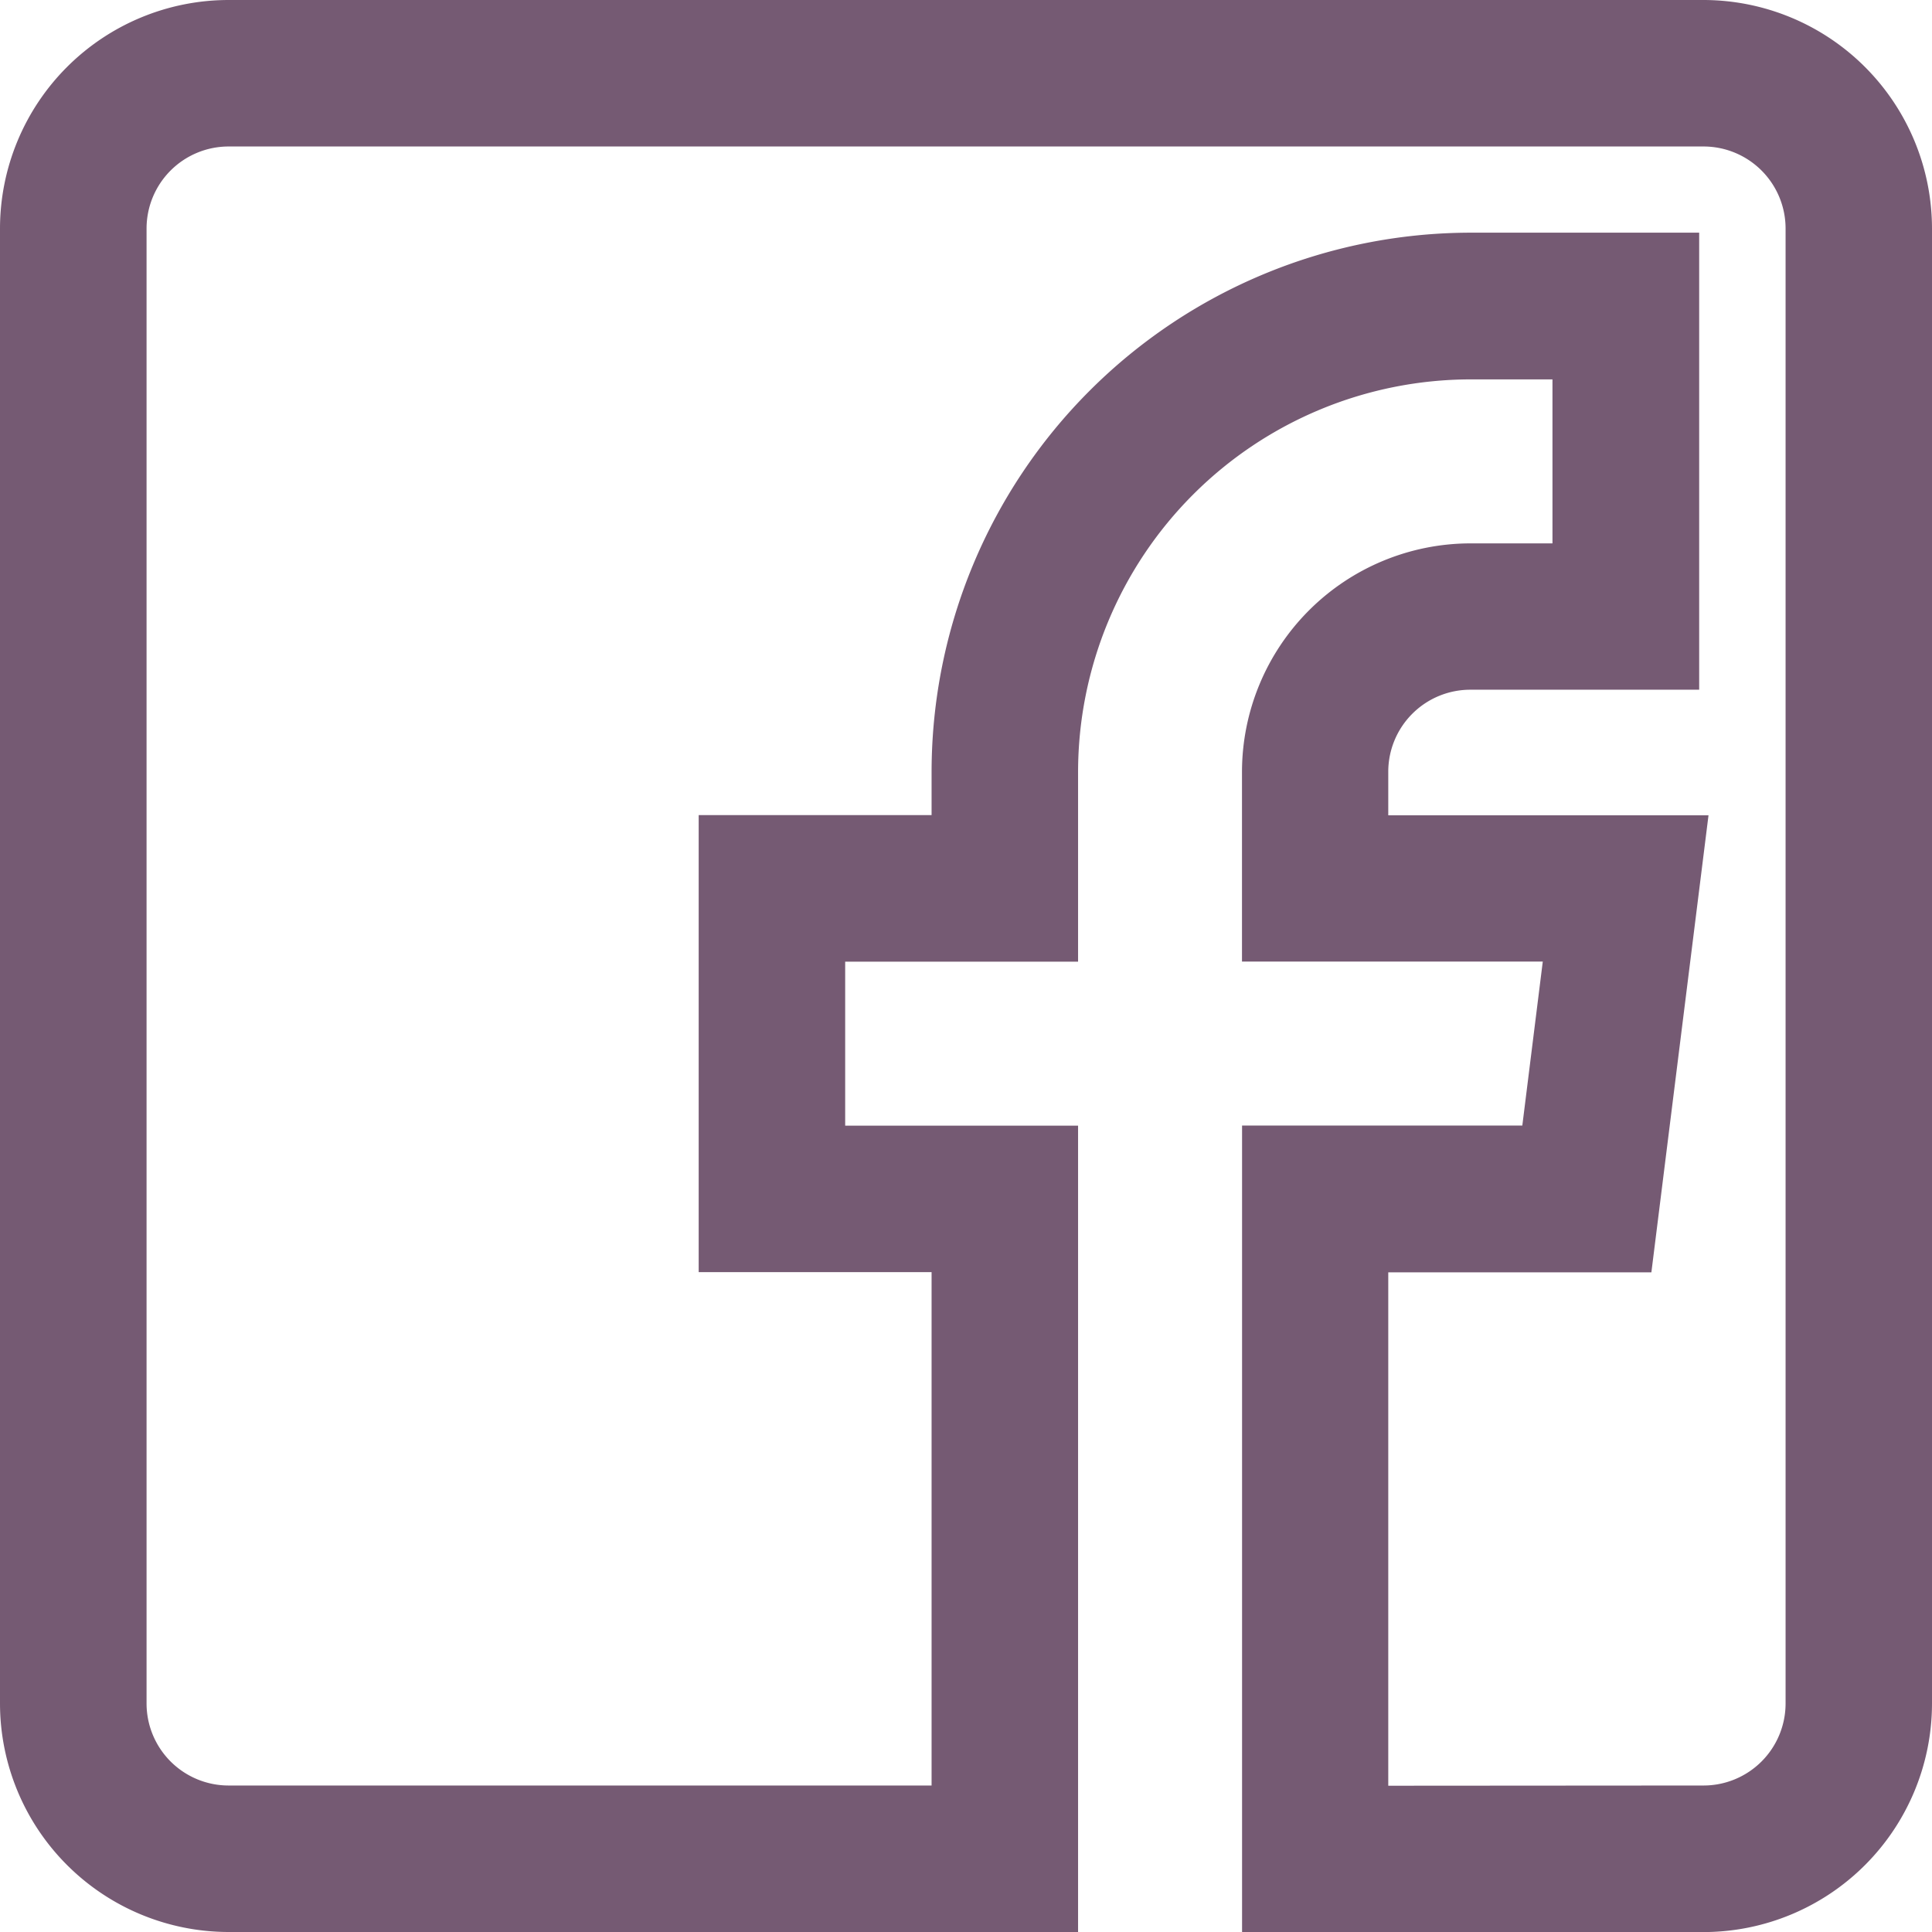
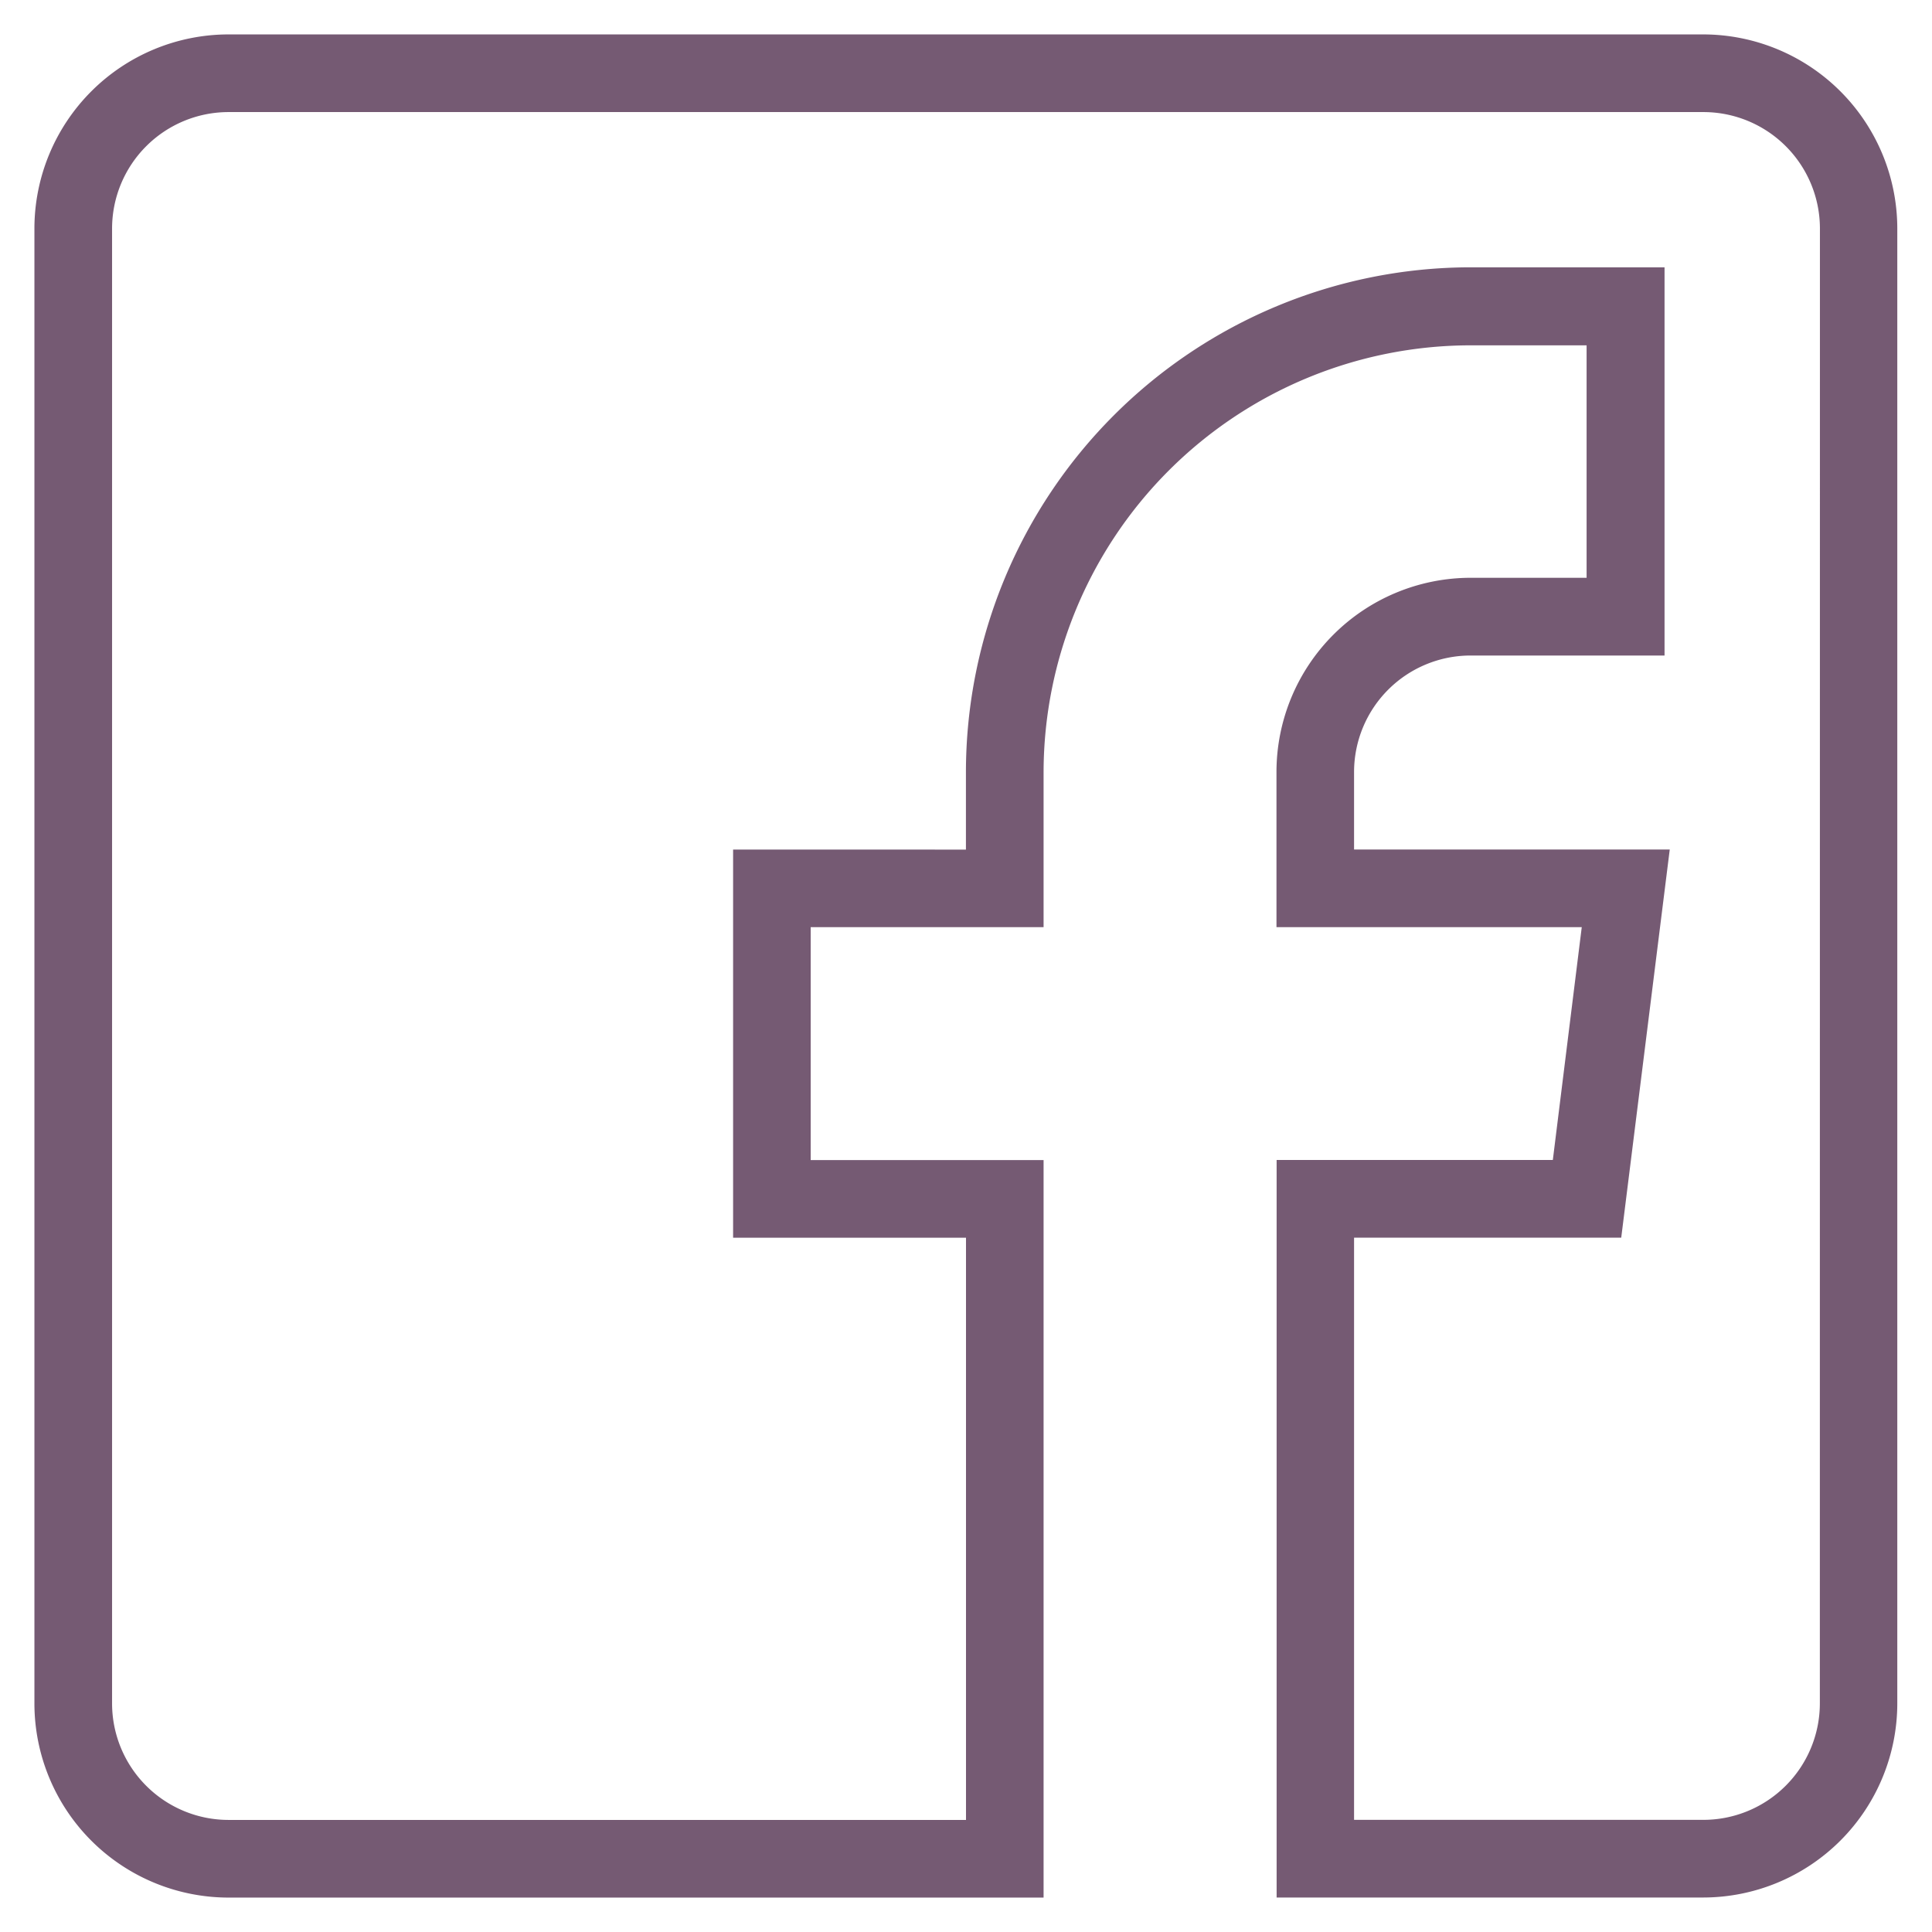
<svg xmlns="http://www.w3.org/2000/svg" width="26.72" height="26.72" viewBox="0 0 26.72 26.72">
  <g id="Layer_1" transform="translate(0)">
    <path id="Pfad_40" data-name="Pfad 40" d="M24.083,1H3.684A2.687,2.687,0,0,0,1,3.684v20.4a2.687,2.687,0,0,0,2.684,2.684H14.957v-10.2H11.736V13.347h3.221V11.2a5.912,5.912,0,0,1,5.9-5.9h1.61V8.515h-1.61A2.687,2.687,0,0,0,18.178,11.2v2.147H22.4L22,16.567h-3.82v10.2h5.9a2.687,2.687,0,0,0,2.684-2.684V3.684A2.687,2.687,0,0,0,24.083,1Zm1.61,23.083a1.612,1.612,0,0,1-1.61,1.61H19.251V17.641h3.695l.671-5.368H19.251V11.2a1.612,1.612,0,0,1,1.61-1.61h2.684V4.221H20.862A6.987,6.987,0,0,0,13.883,11.2v1.074H10.663v5.368h3.221v8.052H3.684a1.612,1.612,0,0,1-1.61-1.61V3.684a1.612,1.612,0,0,1,1.61-1.61h20.4a1.612,1.612,0,0,1,1.61,1.61Z" transform="translate(-0.524 -0.524)" fill="#755a73" />
-     <path id="Pfad_40_-_Kontur" data-name="Pfad 40 - Kontur" d="M3.661.5h20.4A3.164,3.164,0,0,1,27.22,3.66v20.4a3.164,3.164,0,0,1-3.16,3.161H17.678V16.067h3.876l.283-2.268h-4.16V11.176a3.164,3.164,0,0,1,3.16-3.161h1.134V5.747H20.838a5.435,5.435,0,0,0-5.428,5.428V13.8H12.189v2.268H15.41V27.22H3.661A3.164,3.164,0,0,1,.5,24.059V3.66A3.164,3.164,0,0,1,3.661.5Zm20.4,25.767a2.21,2.21,0,0,0,2.208-2.208V3.66a2.21,2.21,0,0,0-2.208-2.208H3.661A2.21,2.21,0,0,0,1.453,3.66v20.4a2.21,2.21,0,0,0,2.208,2.208h10.8V17.02H11.236V12.847h3.221V11.176a6.389,6.389,0,0,1,6.381-6.381h2.087V8.968H20.838a2.21,2.21,0,0,0-2.208,2.208v1.671h4.286L22.4,17.02H18.631v9.246ZM3.661,1.574h20.4A2.089,2.089,0,0,1,26.146,3.66v20.4a2.089,2.089,0,0,1-2.087,2.087H18.751V17.141H22.5l.552-4.415h-4.3v-1.55a2.089,2.089,0,0,1,2.087-2.087h2.208V4.674H20.838a6.509,6.509,0,0,0-6.5,6.5v1.55H11.115v4.415h3.221v9.005H3.661a2.089,2.089,0,0,1-2.087-2.087V3.66A2.089,2.089,0,0,1,3.661,1.574Zm20.4,23.62a1.135,1.135,0,0,0,1.134-1.134V3.66a1.135,1.135,0,0,0-1.134-1.134H3.661A1.135,1.135,0,0,0,2.527,3.66v20.4a1.135,1.135,0,0,0,1.134,1.134h9.723v-7.1H10.163V11.773h3.221v-.6a7.463,7.463,0,0,1,7.455-7.455H24v6.321h-3.16A1.135,1.135,0,0,0,19.7,11.176v.6h4.429l-.79,6.321H19.7v7.1Z" transform="translate(-0.5 -0.5)" fill="#755a73" />
  </g>
</svg>